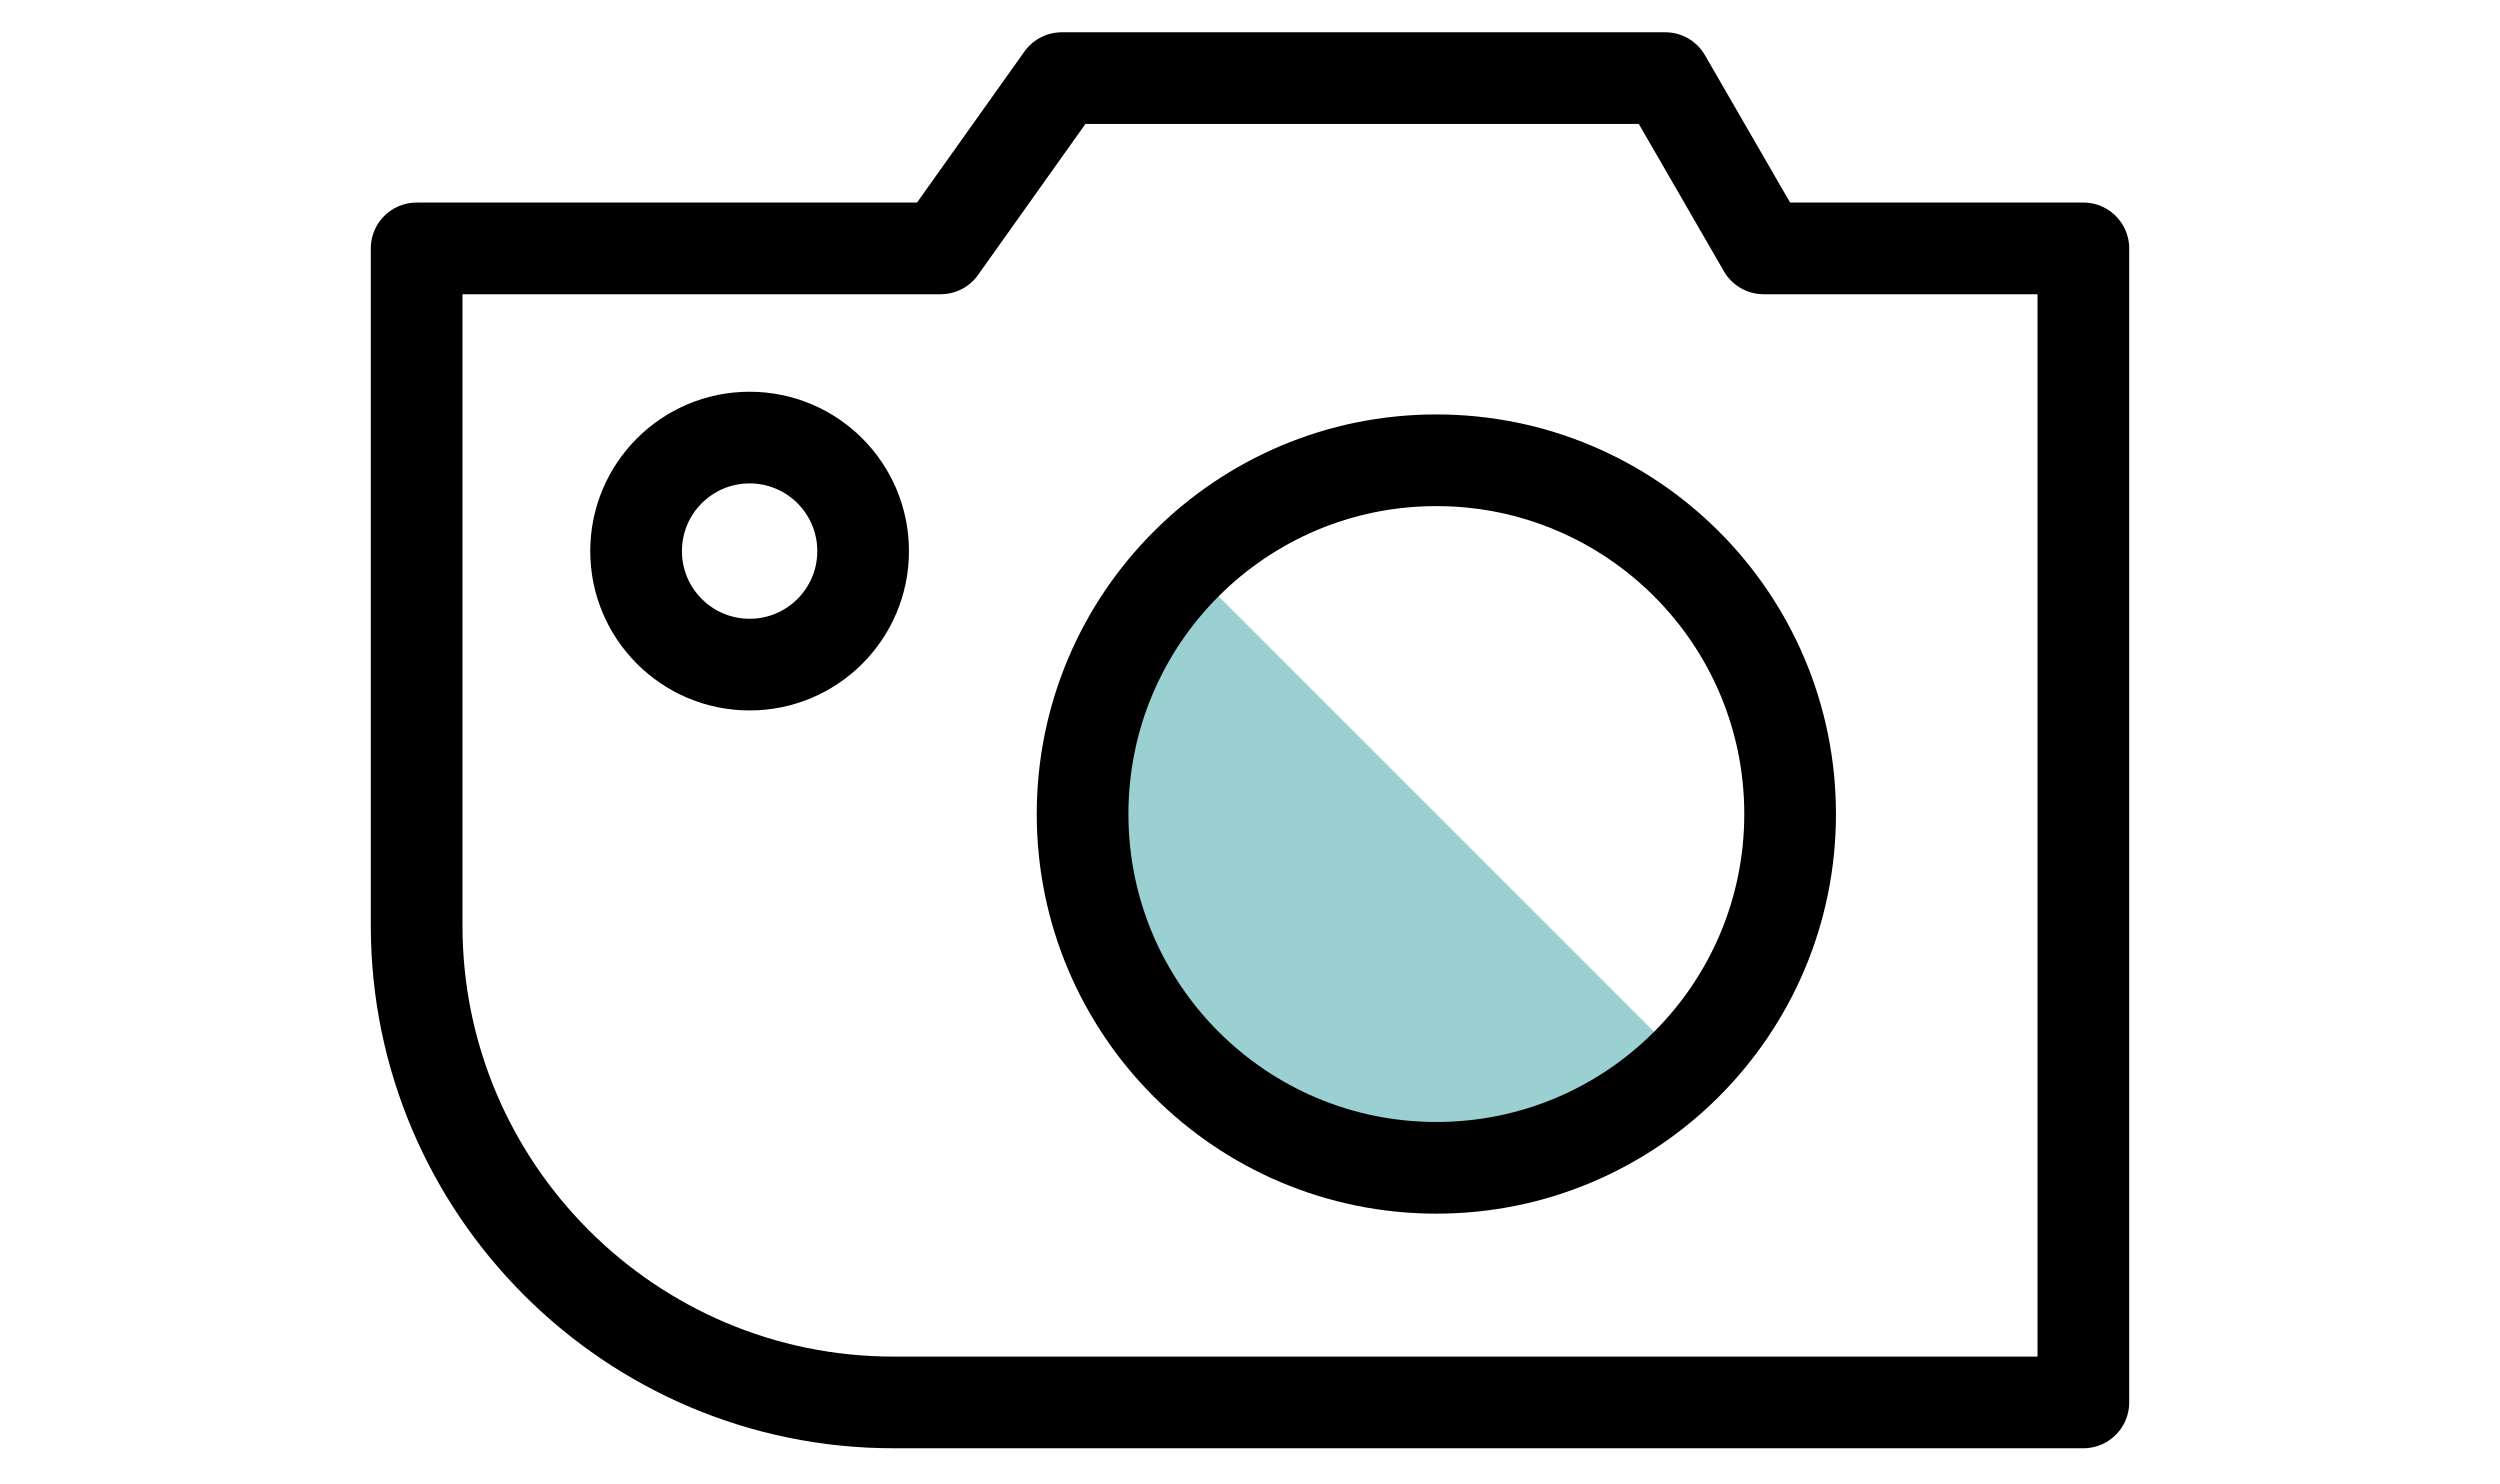
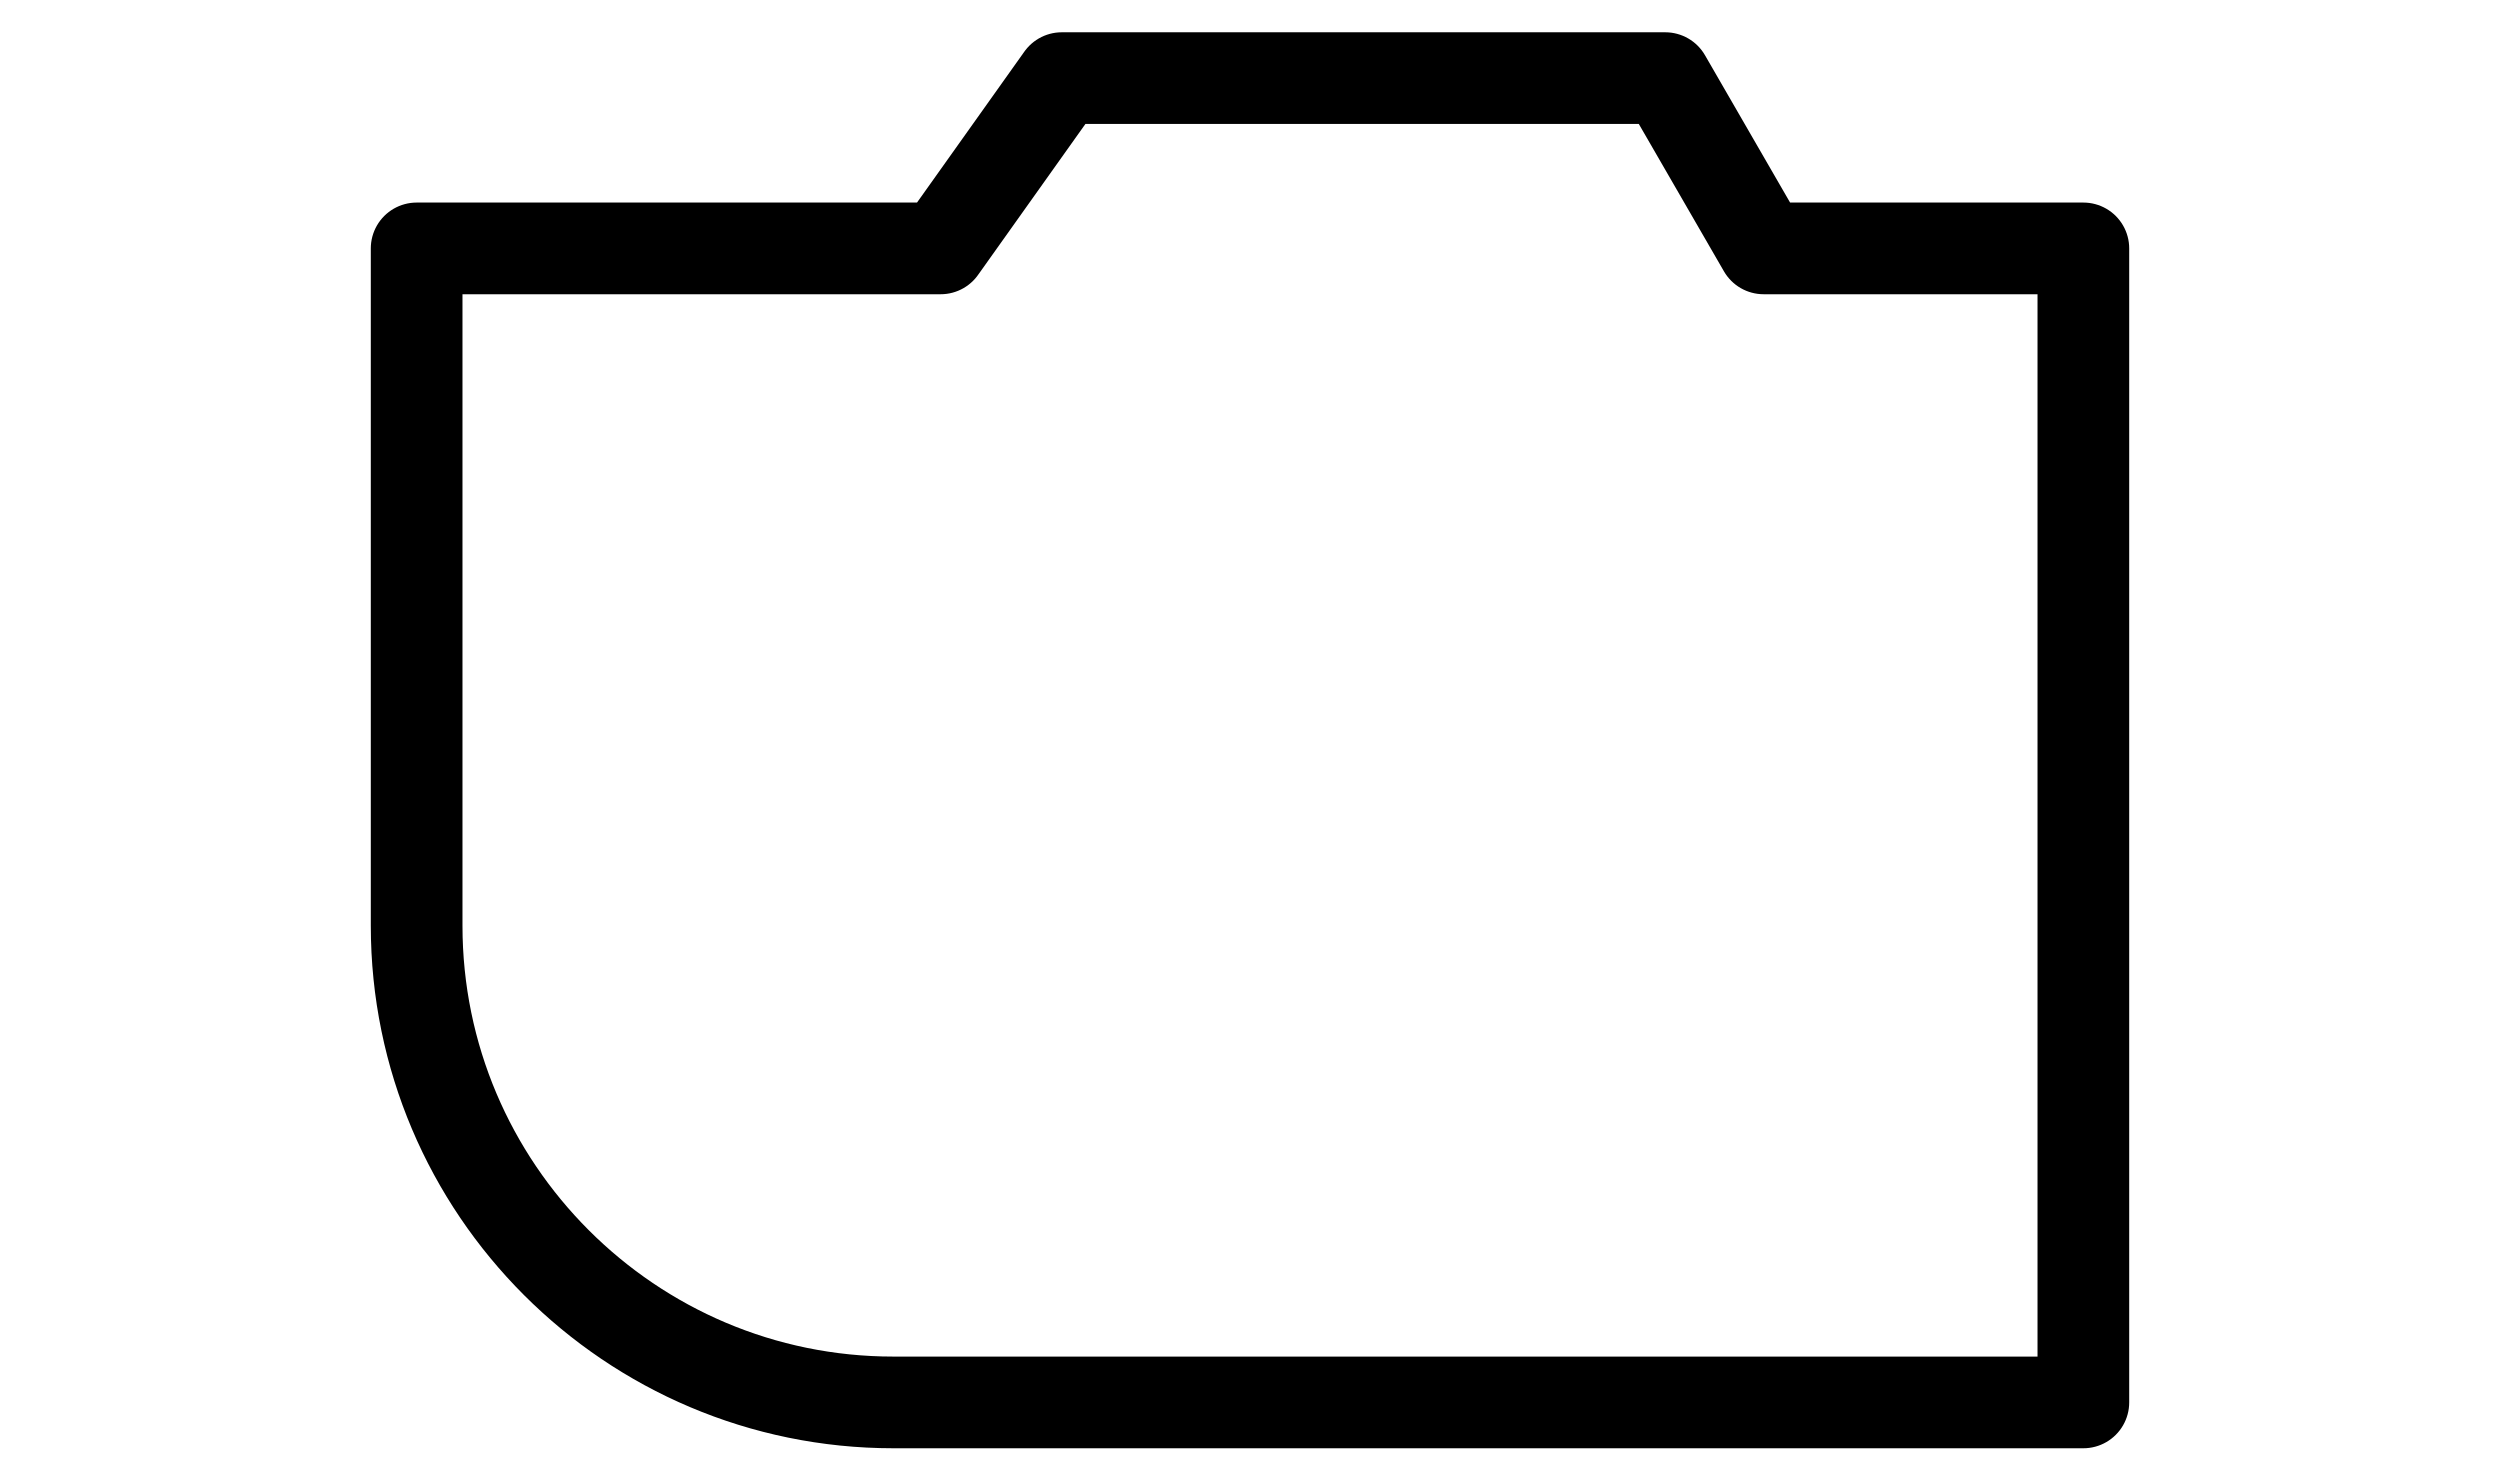
<svg xmlns="http://www.w3.org/2000/svg" width="64" height="38" viewBox="0 0 64 38" fill="none">
-   <path d="M43.163 27.233C39.628 30.768 33.913 30.768 30.377 27.233C26.842 23.697 26.842 17.983 30.377 14.447" fill="#9AD0D2" />
  <path d="M53.334 35.902H22.871C16.139 35.902 10.666 30.429 10.666 23.697V6.359H24.081L27.181 2H42.631L45.149 6.359H53.334V35.902Z" stroke="black" stroke-width="2.347" stroke-miterlimit="10" stroke-linejoin="round" />
-   <path d="M36.77 29.896C41.772 29.896 45.827 25.842 45.827 20.84C45.827 15.838 41.772 11.783 36.77 11.783C31.768 11.783 27.714 15.838 27.714 20.84C27.714 25.842 31.768 29.896 36.77 29.896Z" stroke="black" stroke-width="2.347" stroke-miterlimit="10" />
-   <path d="M19.19 17.014C20.795 17.014 22.096 15.713 22.096 14.108C22.096 12.503 20.795 11.202 19.19 11.202C17.585 11.202 16.284 12.503 16.284 14.108C16.284 15.713 17.585 17.014 19.19 17.014Z" stroke="black" stroke-width="2.347" stroke-miterlimit="10" />
</svg>